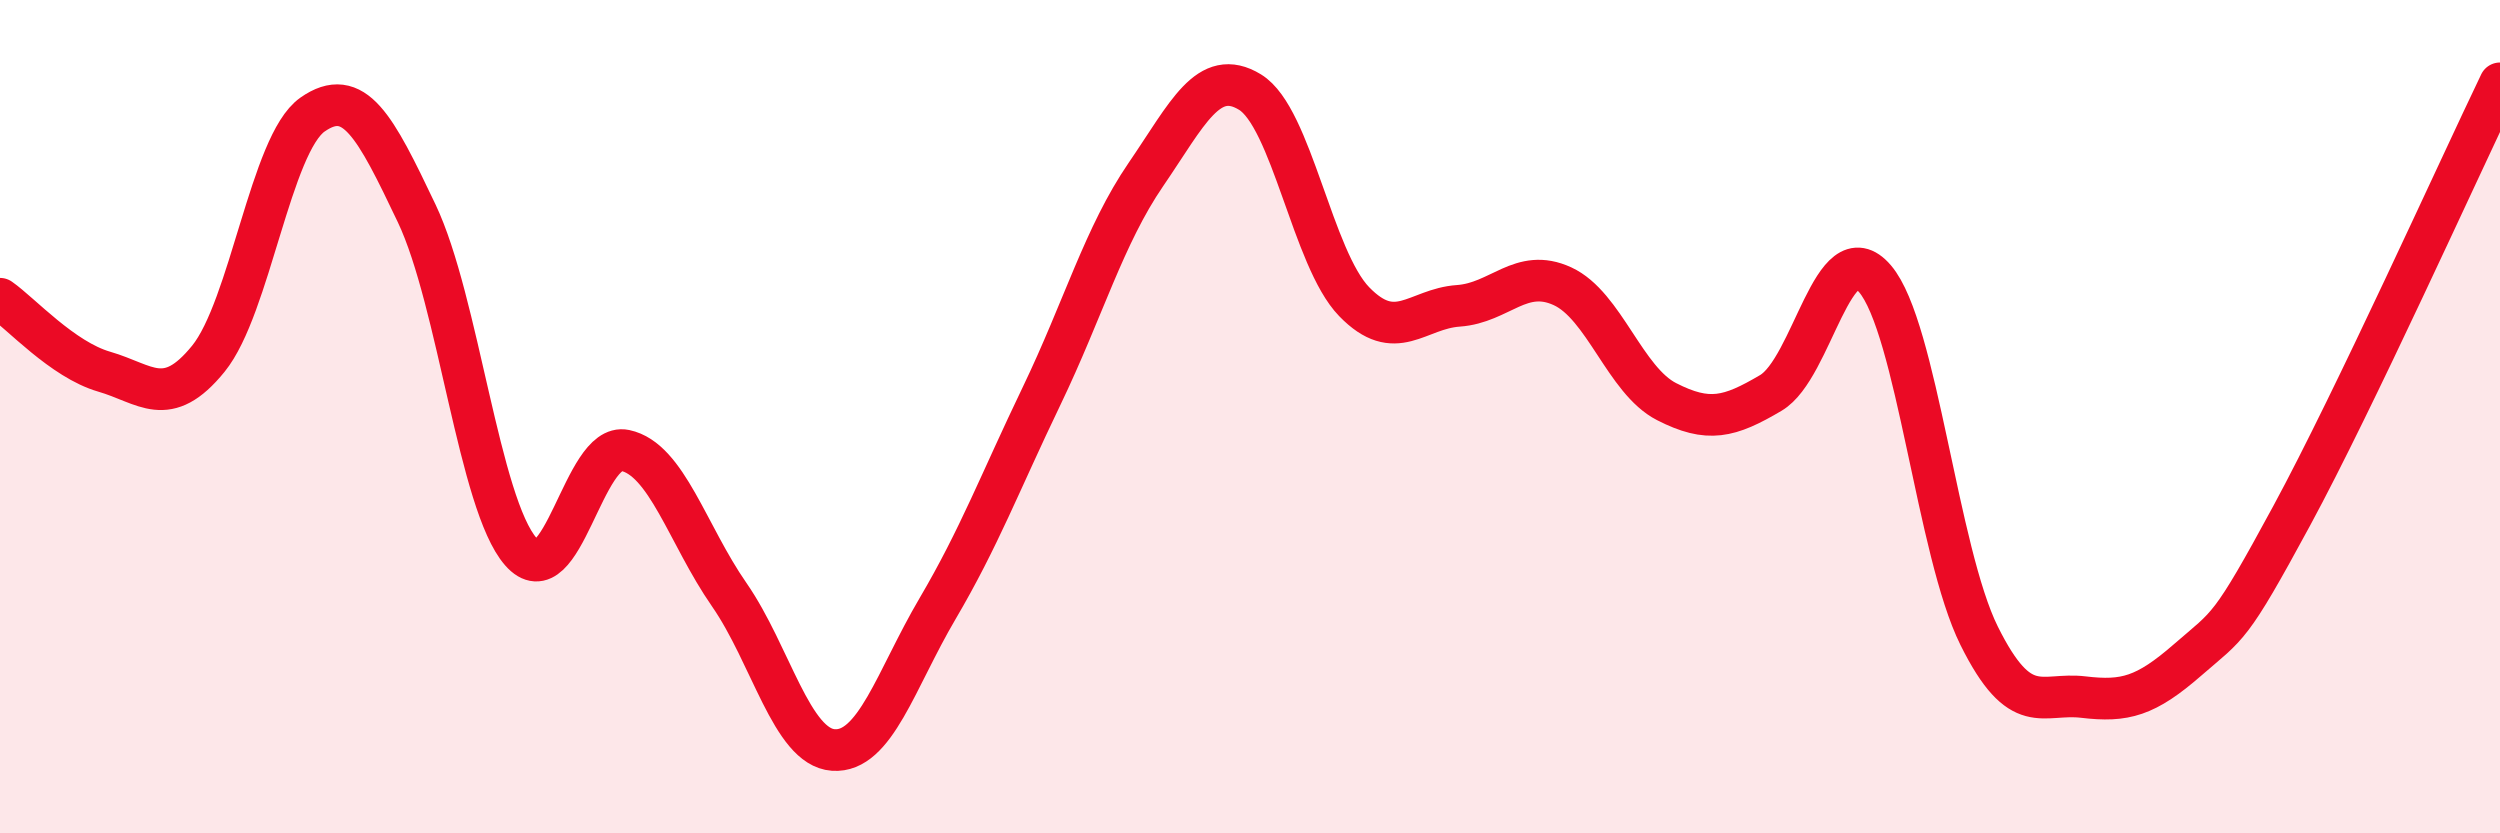
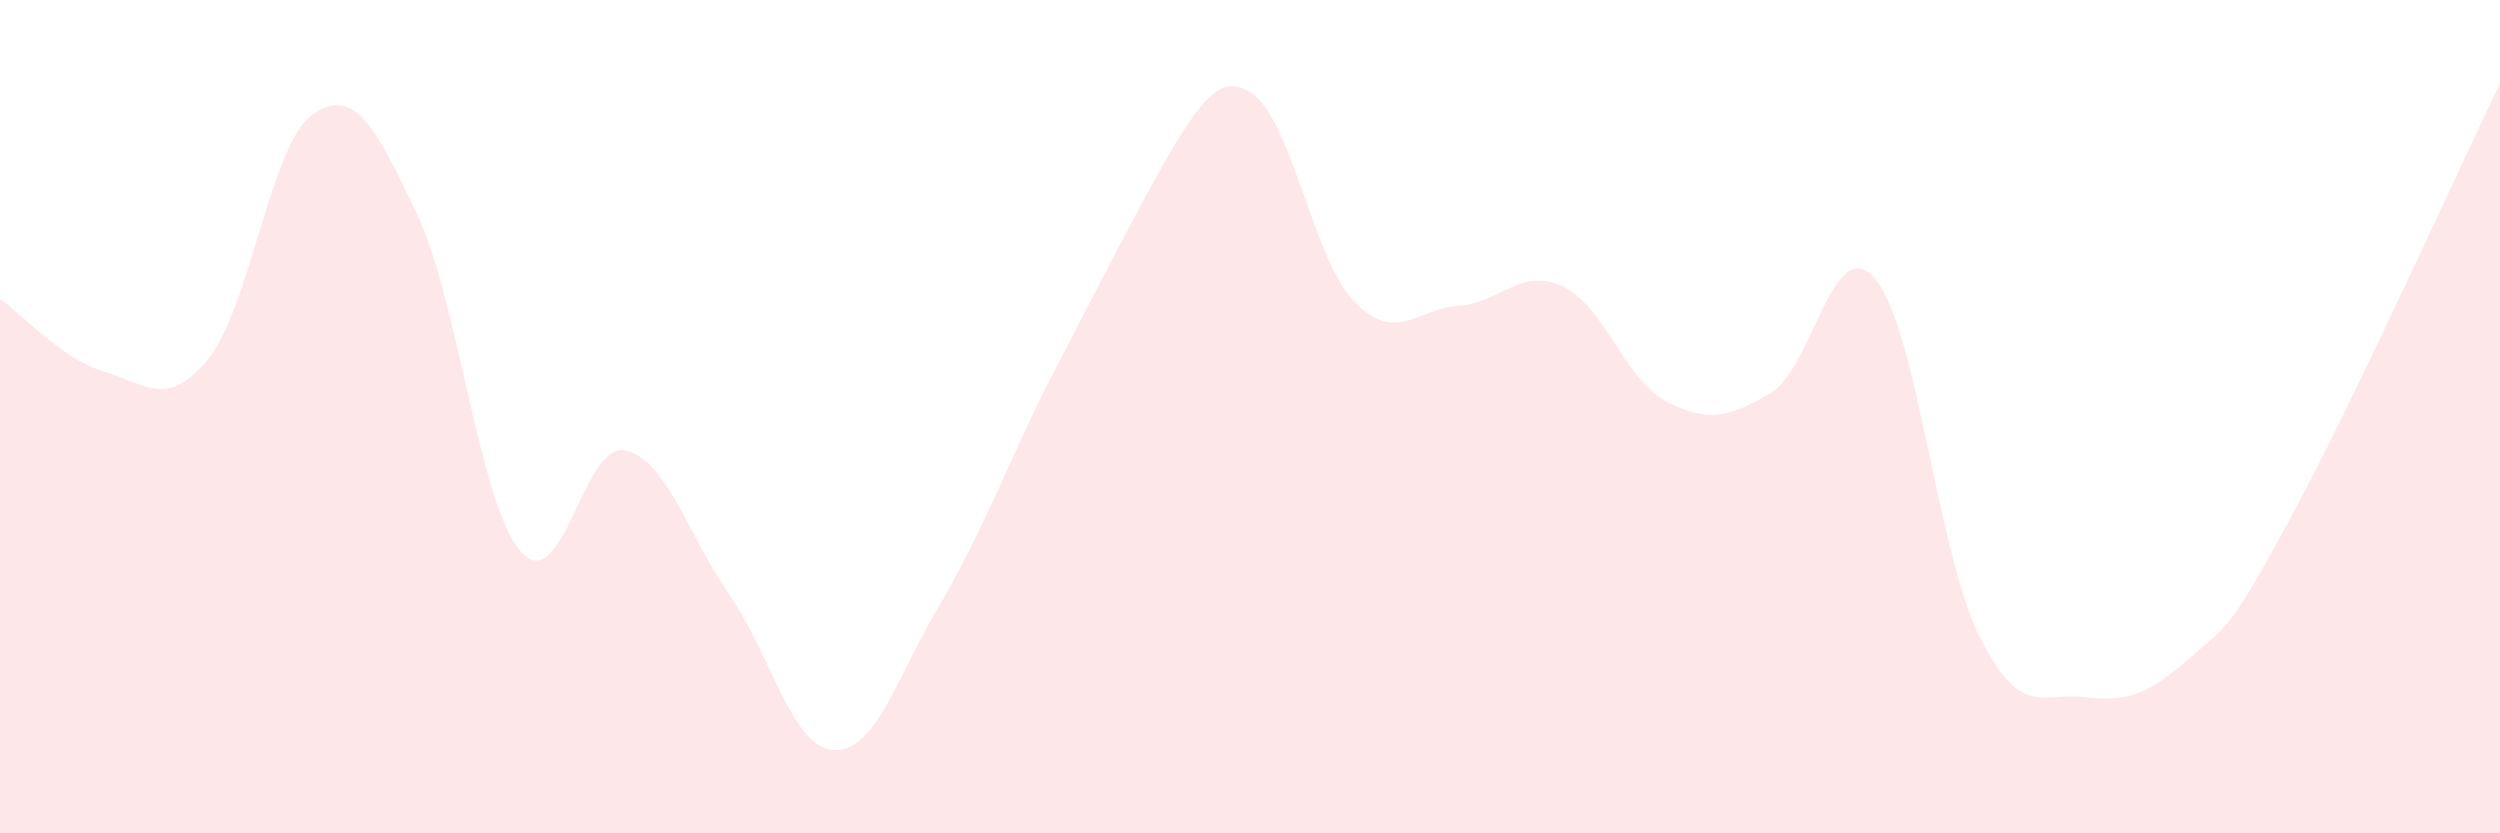
<svg xmlns="http://www.w3.org/2000/svg" width="60" height="20" viewBox="0 0 60 20">
-   <path d="M 0,7.17 C 0.5,7.52 1.5,8.63 2.5,8.92 C 3.5,9.21 4,9.84 5,8.61 C 6,7.38 6.5,3.45 7.5,2.75 C 8.5,2.05 9,3.02 10,5.12 C 11,7.22 11.5,12.1 12.5,13.24 C 13.5,14.38 14,10.6 15,10.81 C 16,11.02 16.5,12.83 17.5,14.27 C 18.5,15.71 19,17.93 20,18 C 21,18.07 21.5,16.31 22.5,14.61 C 23.5,12.91 24,11.58 25,9.5 C 26,7.42 26.5,5.65 27.5,4.19 C 28.5,2.73 29,1.6 30,2.21 C 31,2.82 31.5,6.21 32.5,7.24 C 33.5,8.27 34,7.41 35,7.34 C 36,7.27 36.5,6.41 37.5,6.87 C 38.5,7.33 39,9.13 40,9.64 C 41,10.15 41.5,10.02 42.5,9.43 C 43.5,8.84 44,5.52 45,6.69 C 46,7.86 46.5,13.25 47.5,15.26 C 48.5,17.27 49,16.61 50,16.73 C 51,16.85 51.5,16.71 52.5,15.84 C 53.5,14.97 53.5,15.15 55,12.38 C 56.5,9.61 59,4.08 60,2L60 20L0 20Z" fill="#EB0A25" opacity="0.1" stroke-linecap="round" stroke-linejoin="round" />
-   <path d="M 0,7.17 C 0.5,7.52 1.5,8.63 2.5,8.92 C 3.5,9.21 4,9.84 5,8.61 C 6,7.38 6.5,3.45 7.5,2.75 C 8.5,2.05 9,3.02 10,5.12 C 11,7.22 11.5,12.1 12.5,13.24 C 13.5,14.38 14,10.6 15,10.81 C 16,11.02 16.5,12.83 17.5,14.27 C 18.5,15.71 19,17.93 20,18 C 21,18.07 21.5,16.31 22.5,14.61 C 23.5,12.91 24,11.58 25,9.5 C 26,7.42 26.5,5.65 27.5,4.19 C 28.5,2.73 29,1.6 30,2.21 C 31,2.82 31.5,6.21 32.5,7.24 C 33.5,8.27 34,7.41 35,7.34 C 36,7.27 36.5,6.41 37.5,6.87 C 38.5,7.33 39,9.13 40,9.64 C 41,10.15 41.5,10.02 42.5,9.43 C 43.5,8.84 44,5.52 45,6.69 C 46,7.86 46.5,13.25 47.5,15.26 C 48.5,17.27 49,16.61 50,16.73 C 51,16.85 51.5,16.71 52.5,15.84 C 53.5,14.97 53.5,15.15 55,12.38 C 56.5,9.61 59,4.08 60,2" stroke="#EB0A25" stroke-width="1" fill="none" stroke-linecap="round" stroke-linejoin="round" />
+   <path d="M 0,7.17 C 0.5,7.52 1.5,8.63 2.5,8.92 C 3.5,9.21 4,9.84 5,8.61 C 6,7.38 6.5,3.45 7.5,2.75 C 8.5,2.05 9,3.02 10,5.12 C 11,7.22 11.5,12.1 12.5,13.24 C 13.5,14.38 14,10.6 15,10.81 C 16,11.02 16.5,12.83 17.5,14.27 C 18.5,15.71 19,17.93 20,18 C 21,18.07 21.5,16.31 22.5,14.61 C 23.5,12.91 24,11.58 25,9.5 C 28.5,2.73 29,1.6 30,2.21 C 31,2.82 31.5,6.21 32.5,7.24 C 33.5,8.27 34,7.41 35,7.34 C 36,7.27 36.5,6.41 37.5,6.87 C 38.5,7.33 39,9.13 40,9.64 C 41,10.15 41.5,10.02 42.5,9.43 C 43.5,8.84 44,5.52 45,6.69 C 46,7.86 46.5,13.25 47.5,15.26 C 48.5,17.27 49,16.61 50,16.73 C 51,16.85 51.5,16.71 52.5,15.84 C 53.5,14.97 53.5,15.15 55,12.38 C 56.5,9.61 59,4.08 60,2L60 20L0 20Z" fill="#EB0A25" opacity="0.1" stroke-linecap="round" stroke-linejoin="round" />
</svg>